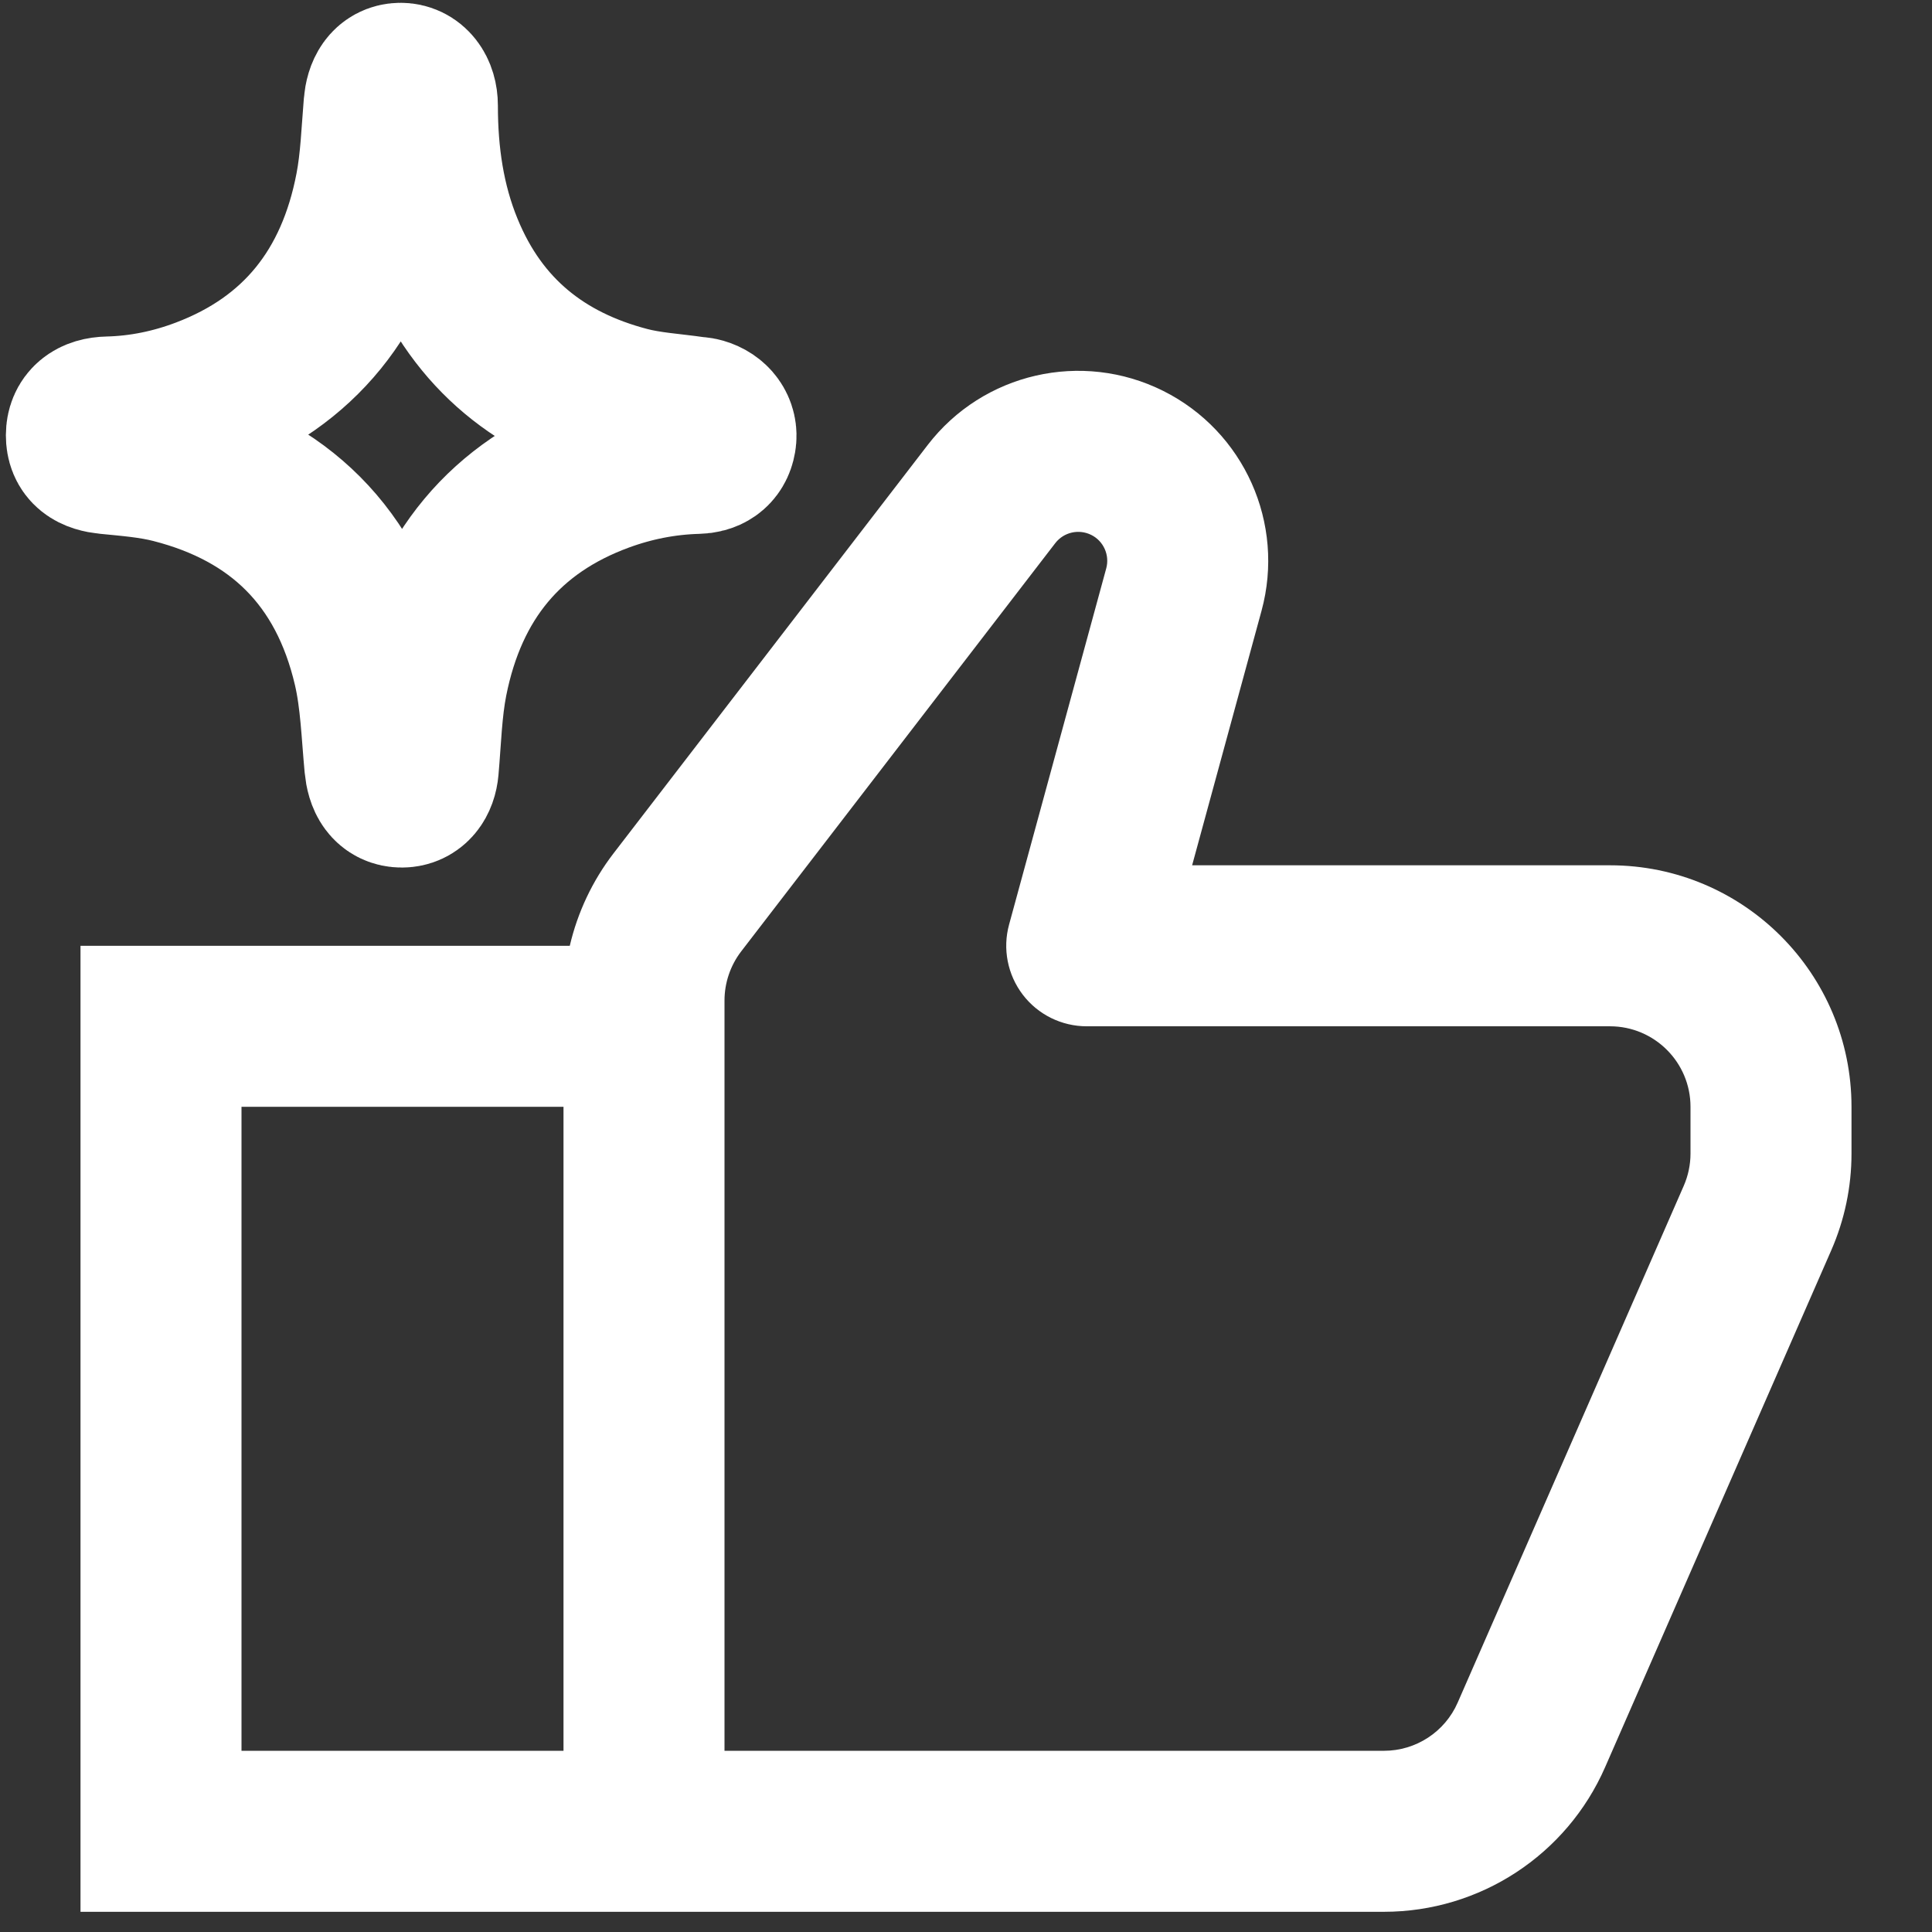
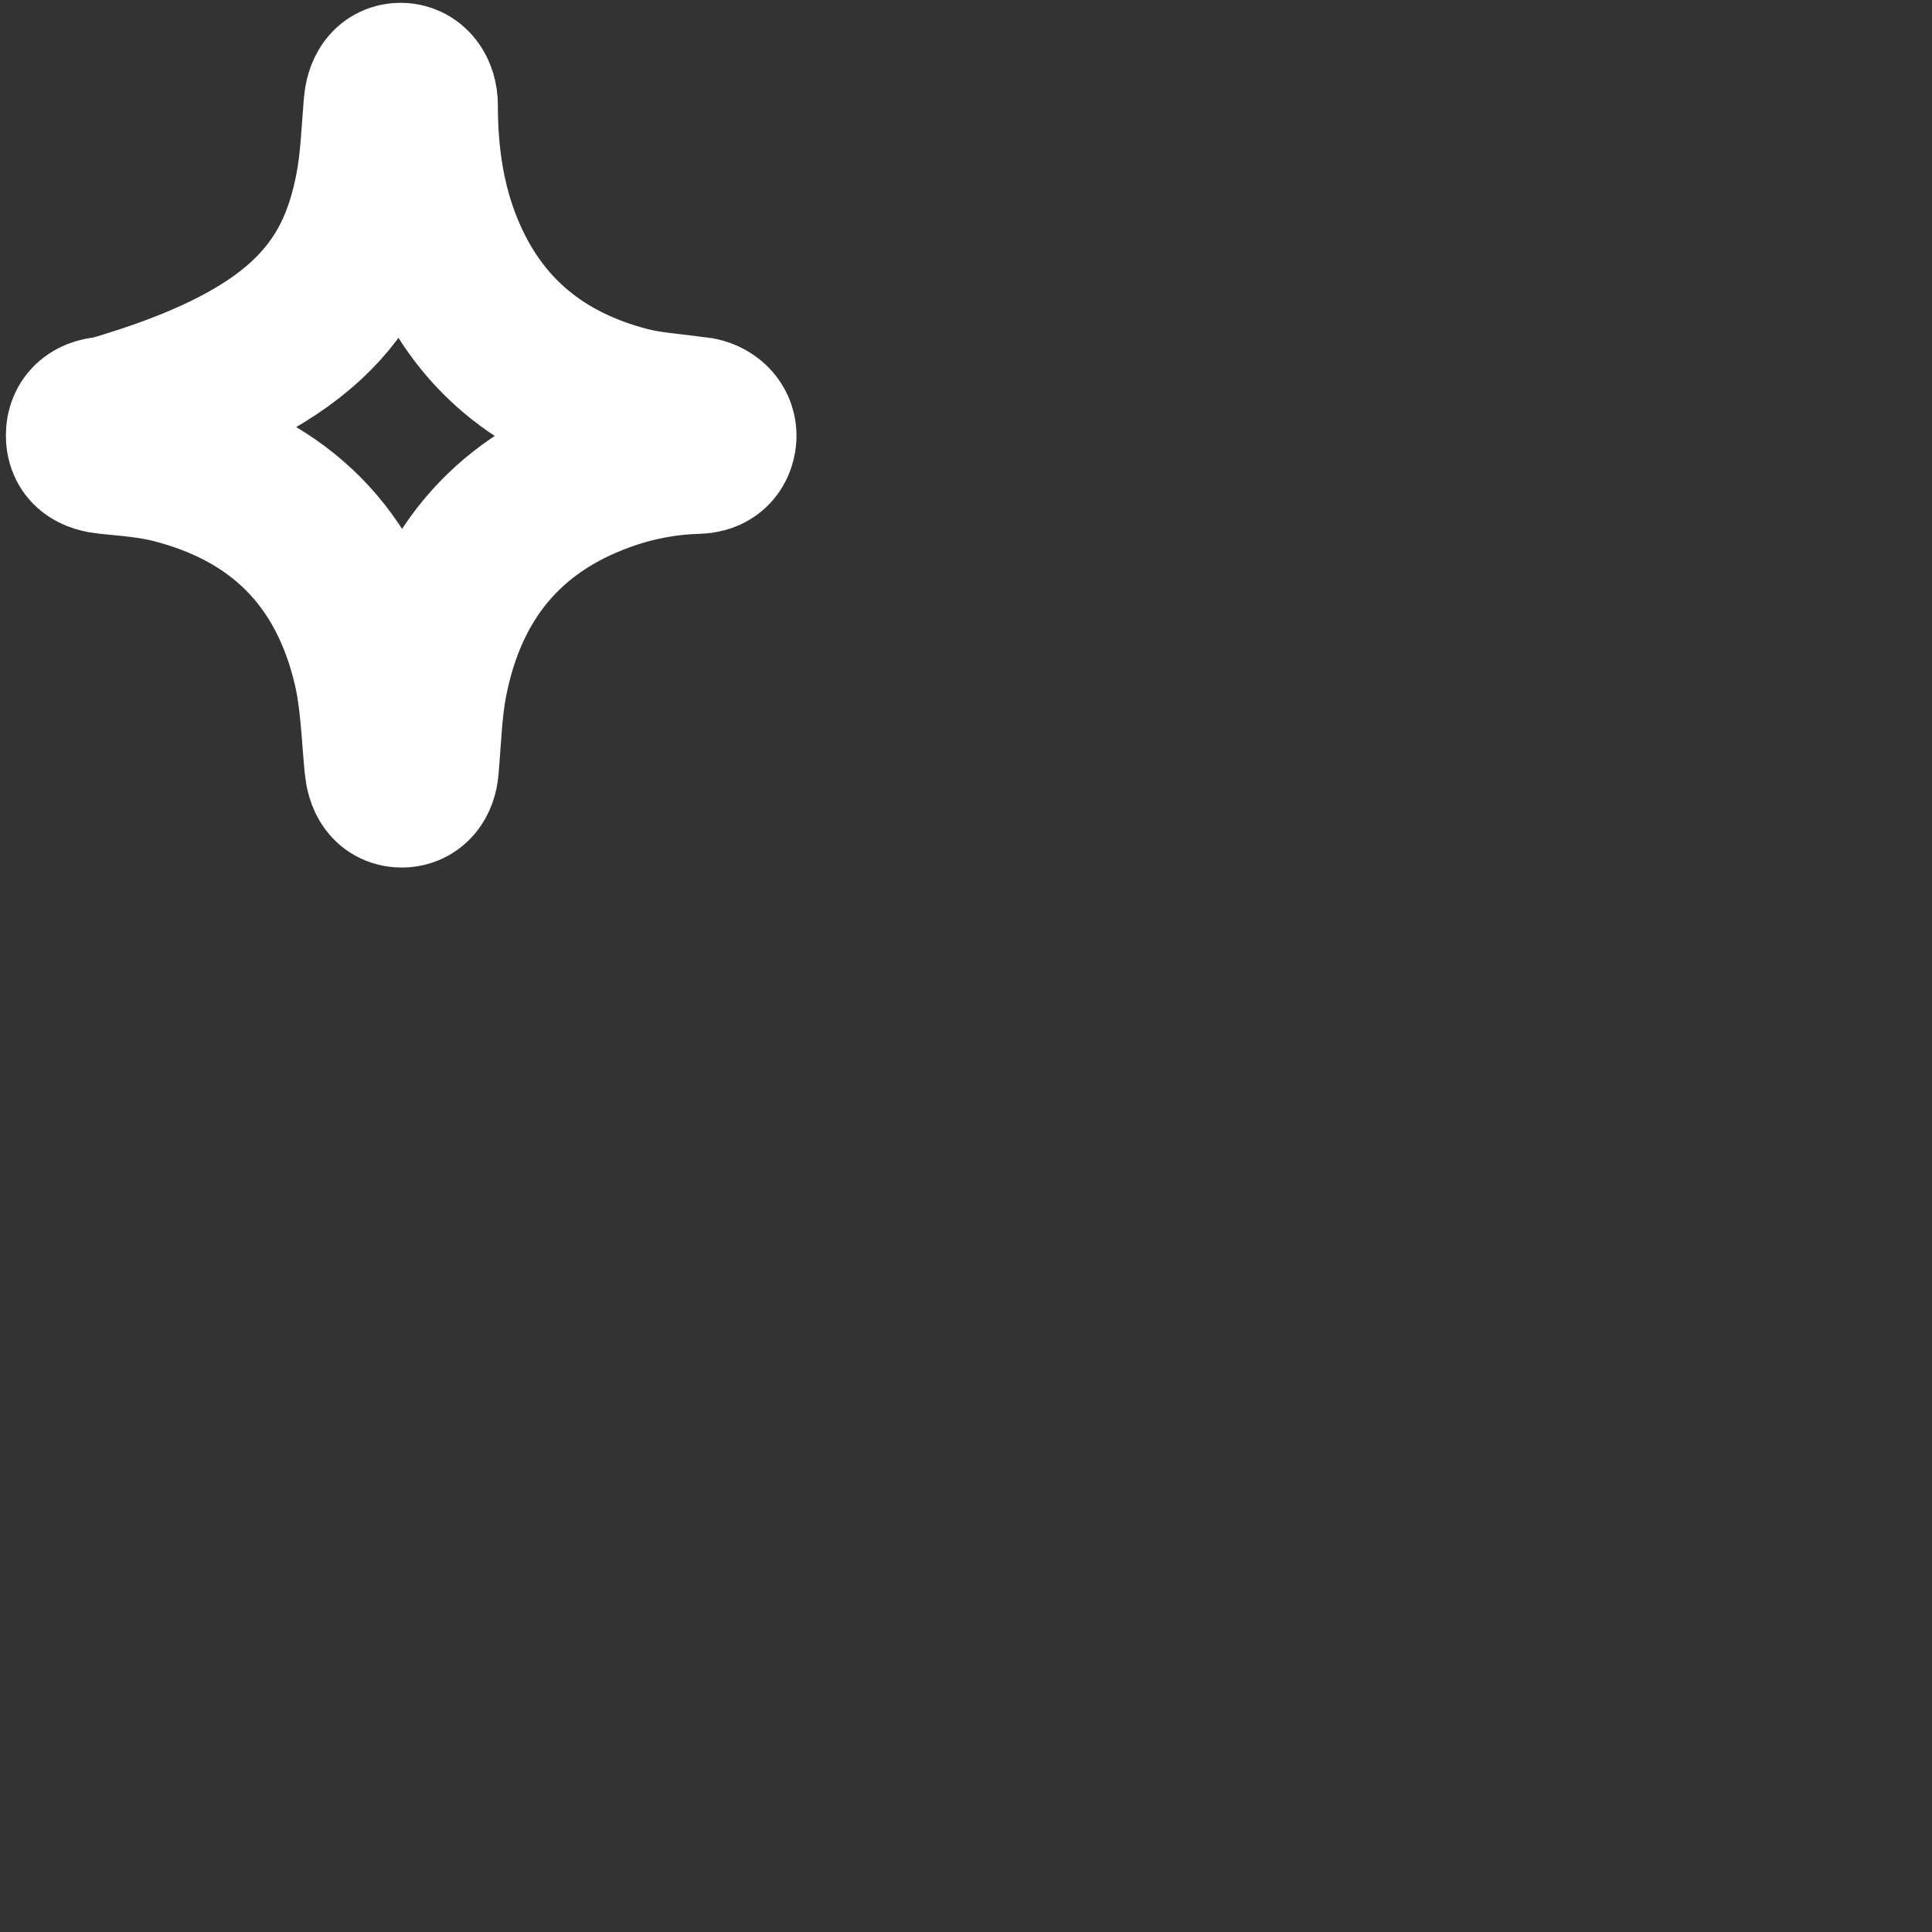
<svg xmlns="http://www.w3.org/2000/svg" width="24" height="24" viewBox="0 0 24 24" fill="none">
  <rect x="0" y="0" width="24" height="24" fill="#333333" stroke="none" />
-   <path fill-rule="evenodd" clip-rule="evenodd" d="M13.556 6.645C13.401 6.568 13.214 6.611 13.109 6.747L9.207 11.819C9.073 11.994 9 12.209 9 12.429V21.749H17.192C17.589 21.749 17.949 21.514 18.108 21.15L20.916 14.731C20.971 14.605 21 14.468 21 14.331V13.749C21 13.197 20.552 12.749 20 12.749H13.5C13.188 12.749 12.894 12.604 12.705 12.356C12.516 12.108 12.453 11.786 12.535 11.486L13.742 7.061C13.787 6.896 13.709 6.721 13.556 6.645ZM7 21.749V13.749H3V21.749H7ZM7.078 11.749C7.175 11.334 7.359 10.942 7.622 10.6L11.524 5.528C12.213 4.632 13.439 4.351 14.45 4.856C15.456 5.359 15.967 6.502 15.671 7.588L14.809 10.749H20C21.657 10.749 23 12.092 23 13.749V14.331C23 14.744 22.914 15.154 22.748 15.533L19.94 21.951C19.463 23.043 18.384 23.749 17.192 23.749H1V11.749H7.078Z" fill="white" />
-   <path d="M4.993 9.777C4.86 9.777 4.797 9.679 4.78 9.501C4.742 9.096 4.73 8.681 4.639 8.288C4.319 6.912 3.458 6.086 2.154 5.752C1.89 5.684 1.615 5.663 1.343 5.636C1.162 5.618 1.073 5.556 1.073 5.407C1.074 5.263 1.166 5.184 1.347 5.18C1.757 5.17 2.154 5.088 2.537 4.943C3.718 4.496 4.422 3.616 4.666 2.34C4.731 2.002 4.742 1.652 4.771 1.307C4.785 1.139 4.851 1.038 4.972 1.035C5.096 1.032 5.185 1.142 5.185 1.313C5.185 1.928 5.27 2.527 5.503 3.095C5.938 4.159 6.734 4.779 7.79 5.055C8.057 5.125 8.338 5.14 8.613 5.18C8.644 5.184 8.677 5.184 8.707 5.193C8.837 5.23 8.912 5.332 8.891 5.452C8.869 5.582 8.776 5.629 8.662 5.632C8.253 5.643 7.856 5.721 7.471 5.862C6.281 6.298 5.561 7.169 5.307 8.45C5.237 8.806 5.228 9.176 5.196 9.54C5.183 9.685 5.111 9.776 4.993 9.777Z" stroke="white" stroke-width="2" />
+   <path d="M4.993 9.777C4.86 9.777 4.797 9.679 4.78 9.501C4.742 9.096 4.73 8.681 4.639 8.288C4.319 6.912 3.458 6.086 2.154 5.752C1.89 5.684 1.615 5.663 1.343 5.636C1.162 5.618 1.073 5.556 1.073 5.407C1.074 5.263 1.166 5.184 1.347 5.18C3.718 4.496 4.422 3.616 4.666 2.34C4.731 2.002 4.742 1.652 4.771 1.307C4.785 1.139 4.851 1.038 4.972 1.035C5.096 1.032 5.185 1.142 5.185 1.313C5.185 1.928 5.27 2.527 5.503 3.095C5.938 4.159 6.734 4.779 7.79 5.055C8.057 5.125 8.338 5.14 8.613 5.18C8.644 5.184 8.677 5.184 8.707 5.193C8.837 5.23 8.912 5.332 8.891 5.452C8.869 5.582 8.776 5.629 8.662 5.632C8.253 5.643 7.856 5.721 7.471 5.862C6.281 6.298 5.561 7.169 5.307 8.45C5.237 8.806 5.228 9.176 5.196 9.54C5.183 9.685 5.111 9.776 4.993 9.777Z" stroke="white" stroke-width="2" />
</svg>